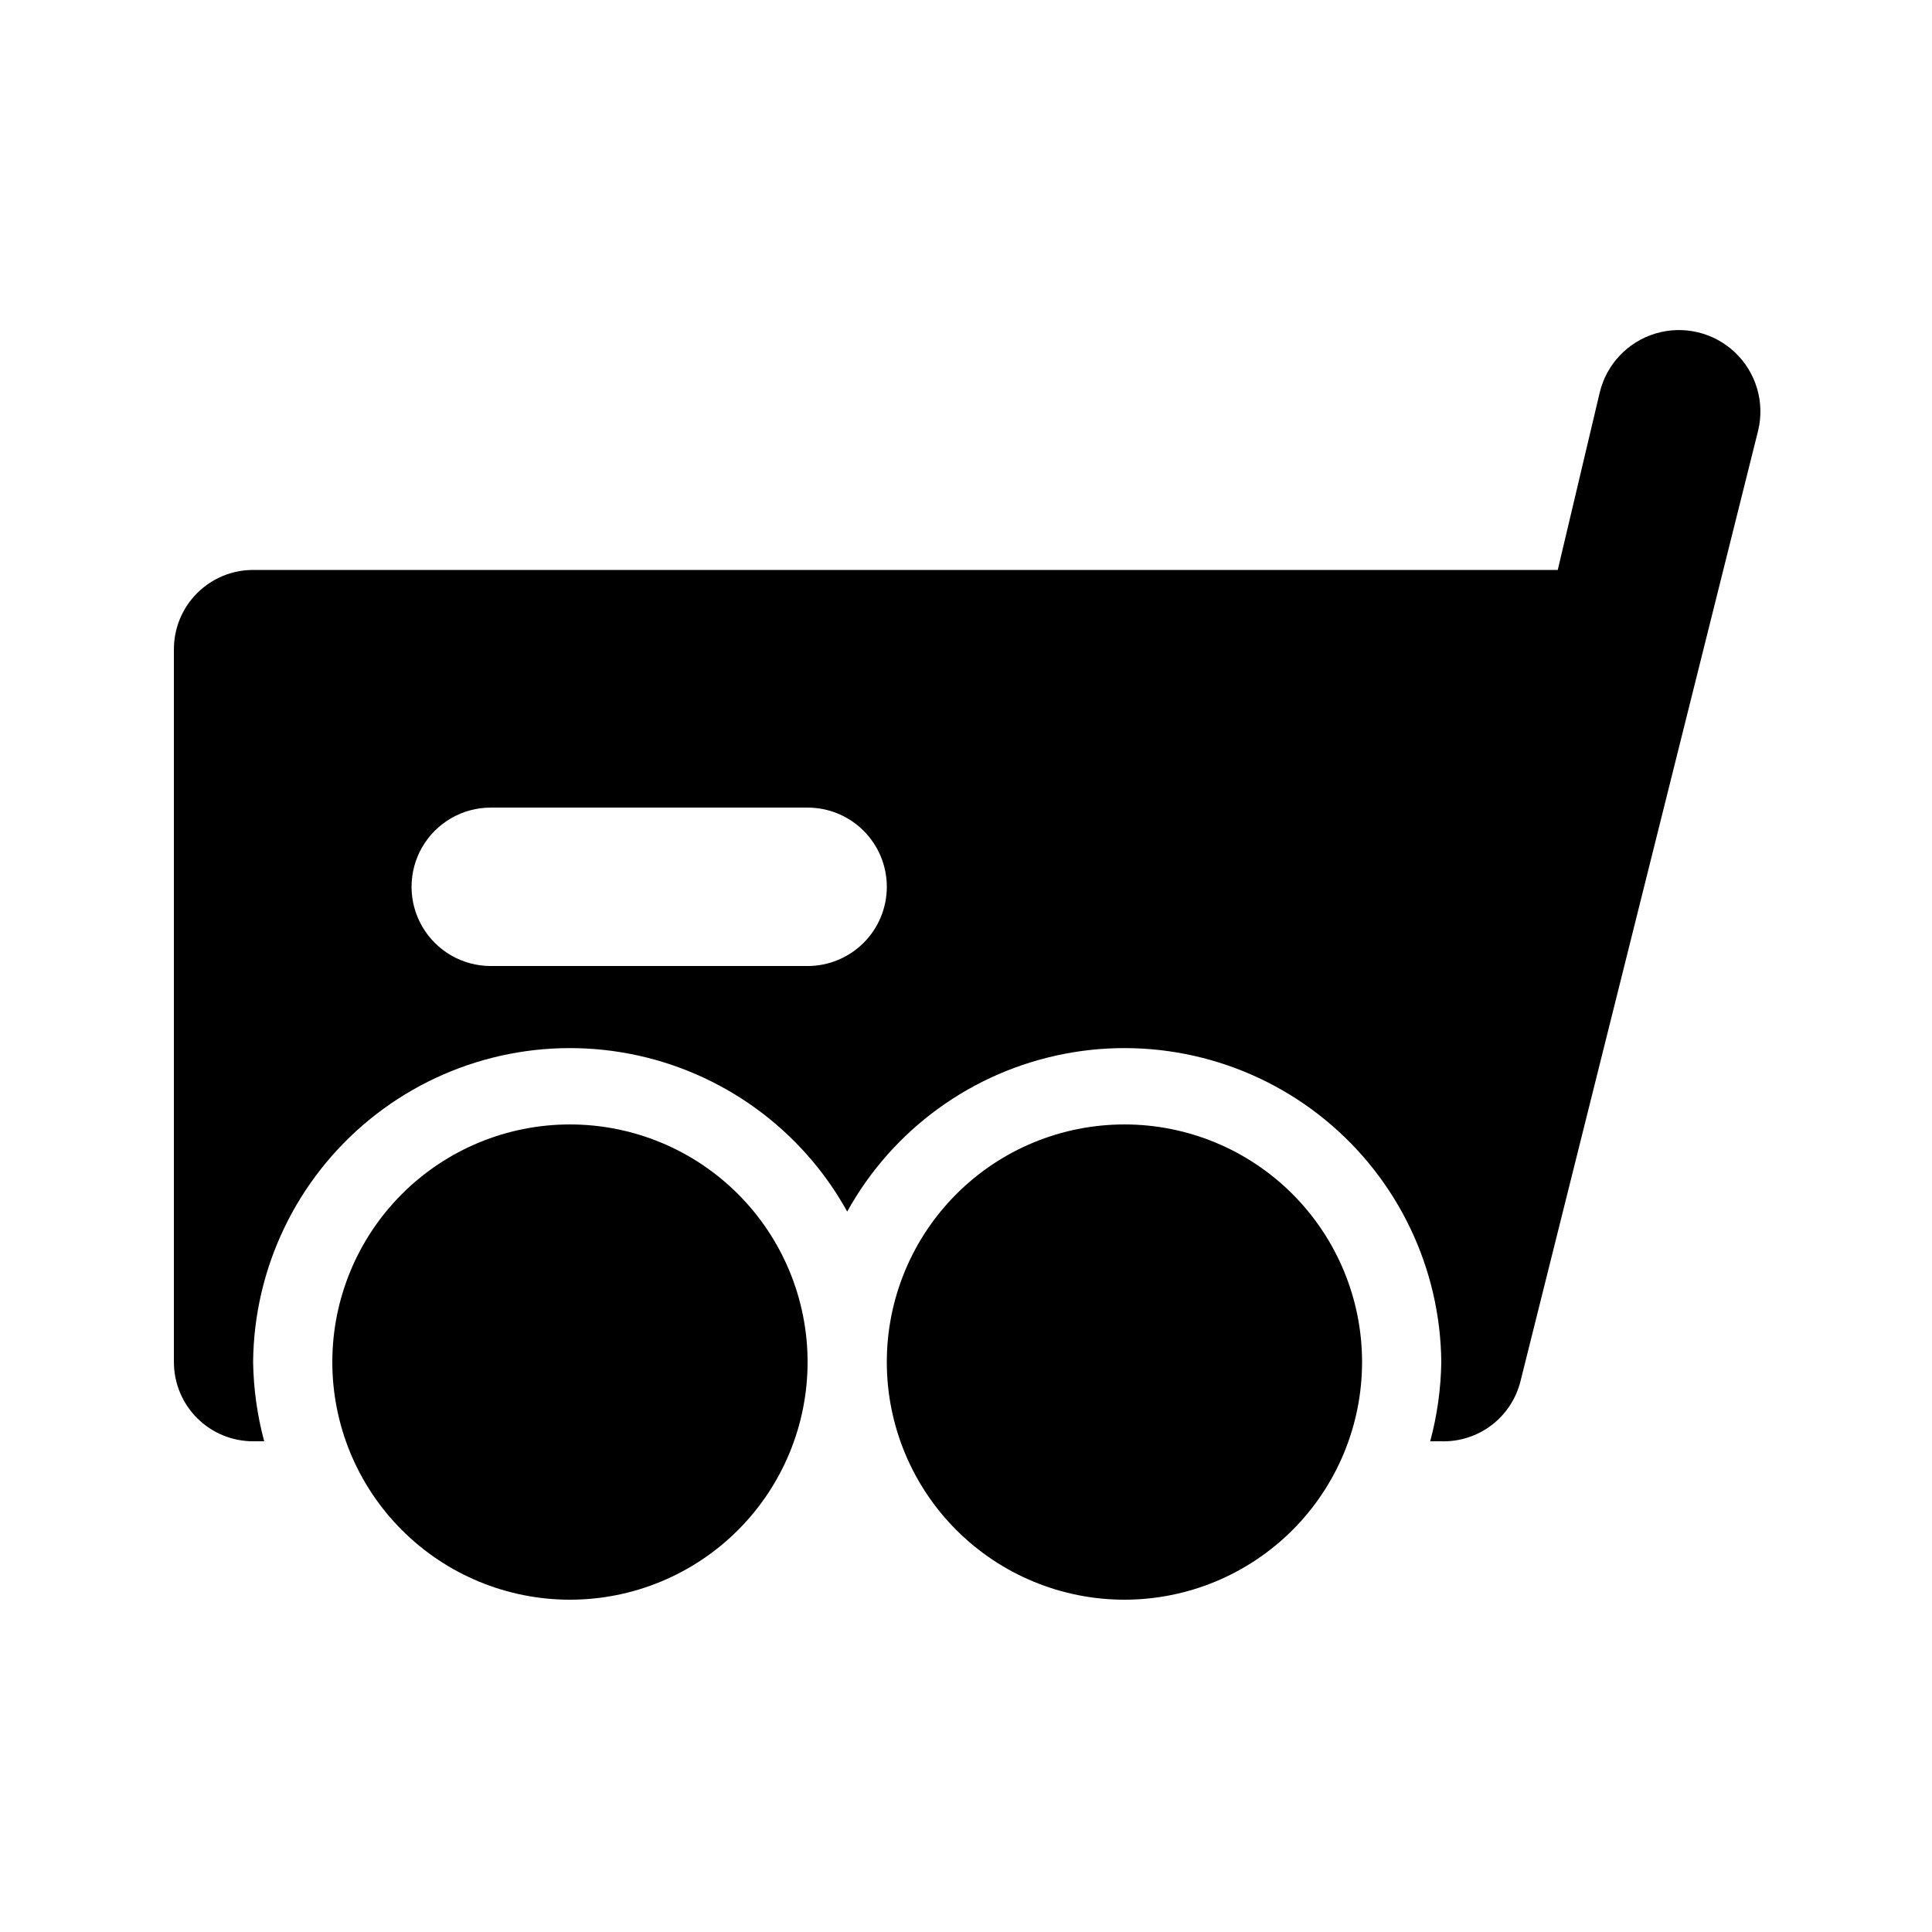
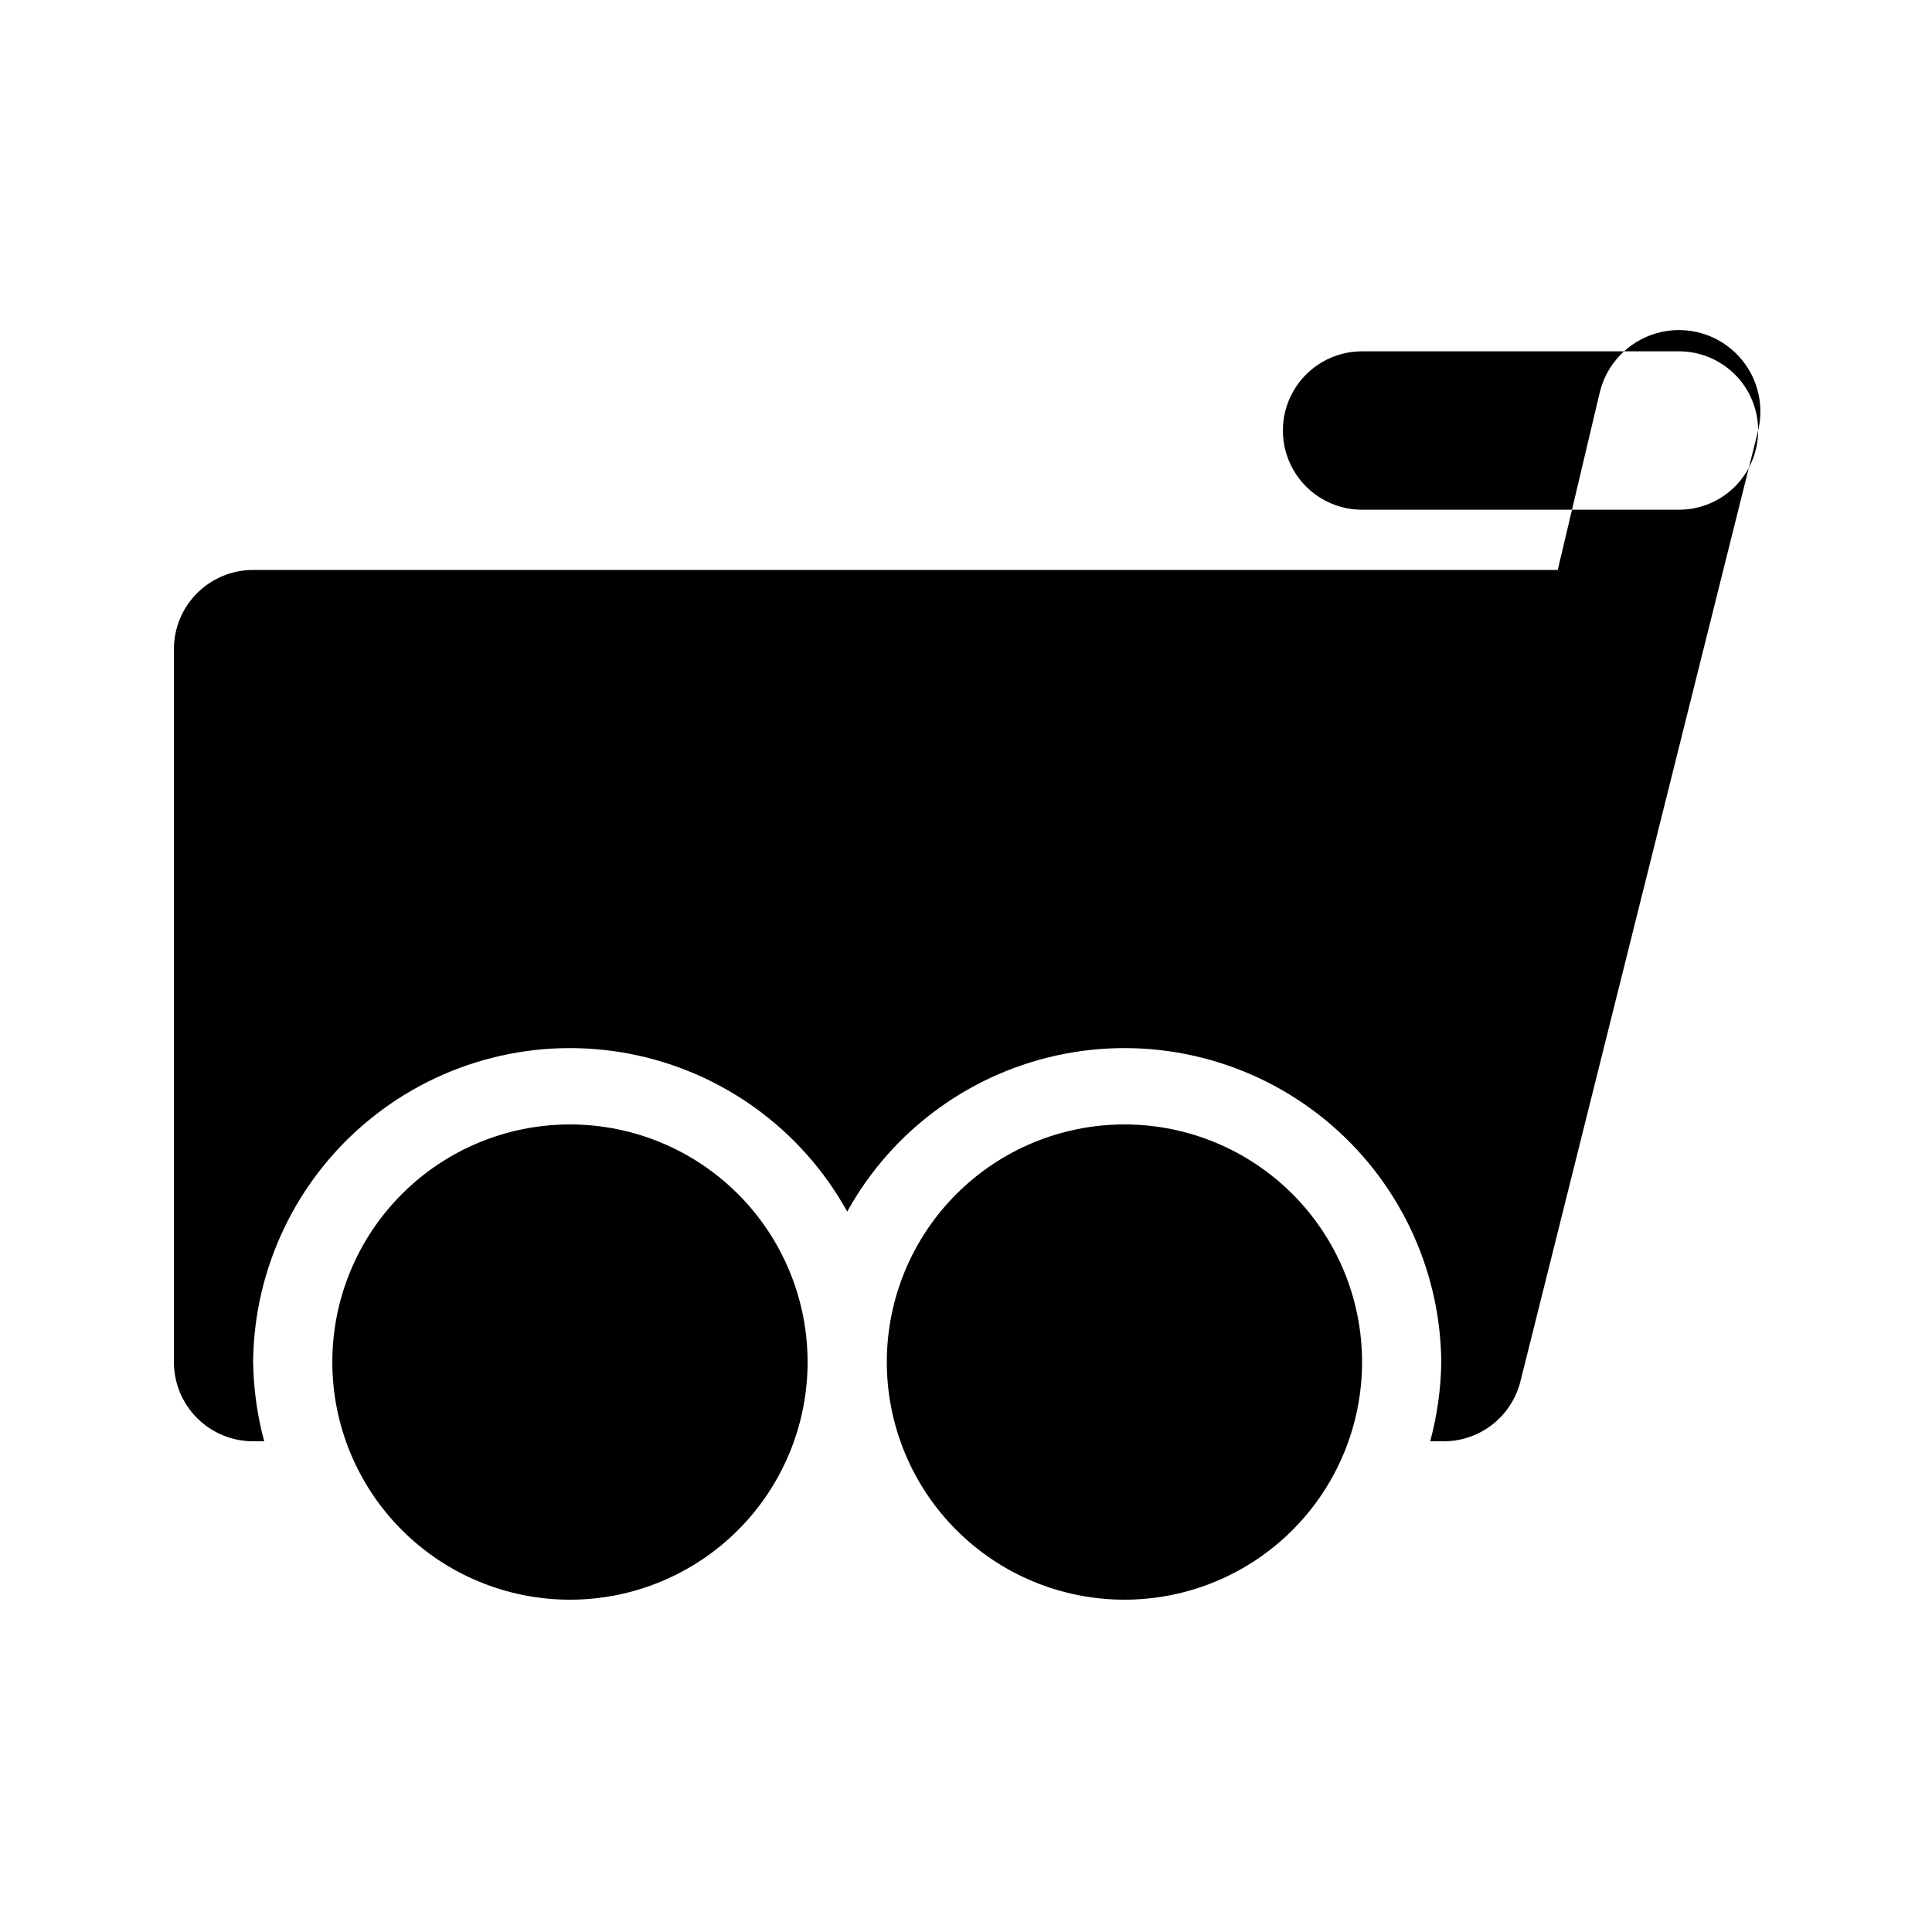
<svg xmlns="http://www.w3.org/2000/svg" fill="#000000" width="800px" height="800px" version="1.1" viewBox="144 144 512 512">
-   <path d="m358.02 504.96c0 16.703-6.637 32.723-18.445 44.531-11.812 11.812-27.828 18.445-44.531 18.445-16.703 0-32.723-6.633-44.531-18.445-11.812-11.809-18.445-27.828-18.445-44.531 0-16.699 6.633-32.719 18.445-44.527 11.809-11.812 27.828-18.445 44.531-18.445 16.703 0 32.719 6.633 44.531 18.445 11.809 11.809 18.445 27.828 18.445 44.527zm83.969-62.977v0.004c-16.703 0-32.723 6.633-44.531 18.445-11.812 11.809-18.445 27.828-18.445 44.527 0 16.703 6.633 32.723 18.445 44.531 11.809 11.812 27.828 18.445 44.531 18.445 16.699 0 32.719-6.633 44.527-18.445 11.812-11.809 18.445-27.828 18.445-44.531 0-16.699-6.633-32.719-18.445-44.527-11.809-11.812-27.828-18.445-44.527-18.445zm167.94-183.89-62.977 251.91h-0.004c-1.148 4.66-3.859 8.781-7.676 11.684-3.82 2.902-8.52 4.41-13.316 4.269h-2.938c1.844-6.848 2.832-13.898 2.938-20.992-0.223-24.91-11.5-48.434-30.773-64.211-19.277-15.781-44.562-22.188-69.027-17.488-24.465 4.699-45.578 20.02-57.637 41.816-12.059-21.797-33.176-37.117-57.637-41.816-24.465-4.699-49.754 1.707-69.027 17.488-19.277 15.777-30.551 39.301-30.777 64.211 0.109 7.094 1.094 14.145 2.938 20.992h-2.938c-5.566 0-10.906-2.211-14.844-6.148-3.938-3.934-6.148-9.273-6.148-14.844v-188.93c0-5.57 2.211-10.906 6.148-14.844s9.277-6.148 14.844-6.148h345.74l11.125-47.023c1.801-7.5 7.465-13.469 14.859-15.66 7.394-2.191 15.398-0.27 20.992 5.039 5.598 5.309 7.934 13.199 6.133 20.699zm-230.91 120.92c0-5.57-2.215-10.91-6.148-14.844-3.938-3.938-9.277-6.148-14.844-6.148h-83.969c-7.5 0-14.43 4-18.18 10.496-3.75 6.492-3.75 14.496 0 20.992 3.75 6.492 10.68 10.496 18.18 10.496h83.969c5.566 0 10.906-2.215 14.844-6.148 3.934-3.938 6.148-9.277 6.148-14.844z" />
+   <path d="m358.02 504.96c0 16.703-6.637 32.723-18.445 44.531-11.812 11.812-27.828 18.445-44.531 18.445-16.703 0-32.723-6.633-44.531-18.445-11.812-11.809-18.445-27.828-18.445-44.531 0-16.699 6.633-32.719 18.445-44.527 11.809-11.812 27.828-18.445 44.531-18.445 16.703 0 32.719 6.633 44.531 18.445 11.809 11.809 18.445 27.828 18.445 44.527zm83.969-62.977v0.004c-16.703 0-32.723 6.633-44.531 18.445-11.812 11.809-18.445 27.828-18.445 44.527 0 16.703 6.633 32.723 18.445 44.531 11.809 11.812 27.828 18.445 44.531 18.445 16.699 0 32.719-6.633 44.527-18.445 11.812-11.809 18.445-27.828 18.445-44.531 0-16.699-6.633-32.719-18.445-44.527-11.809-11.812-27.828-18.445-44.527-18.445zm167.94-183.89-62.977 251.91h-0.004c-1.148 4.66-3.859 8.781-7.676 11.684-3.82 2.902-8.52 4.41-13.316 4.269h-2.938c1.844-6.848 2.832-13.898 2.938-20.992-0.223-24.91-11.5-48.434-30.773-64.211-19.277-15.781-44.562-22.188-69.027-17.488-24.465 4.699-45.578 20.02-57.637 41.816-12.059-21.797-33.176-37.117-57.637-41.816-24.465-4.699-49.754 1.707-69.027 17.488-19.277 15.777-30.551 39.301-30.777 64.211 0.109 7.094 1.094 14.145 2.938 20.992h-2.938c-5.566 0-10.906-2.211-14.844-6.148-3.938-3.934-6.148-9.273-6.148-14.844v-188.93c0-5.57 2.211-10.906 6.148-14.844s9.277-6.148 14.844-6.148h345.74l11.125-47.023c1.801-7.5 7.465-13.469 14.859-15.66 7.394-2.191 15.398-0.27 20.992 5.039 5.598 5.309 7.934 13.199 6.133 20.699zc0-5.57-2.215-10.91-6.148-14.844-3.938-3.938-9.277-6.148-14.844-6.148h-83.969c-7.5 0-14.43 4-18.18 10.496-3.75 6.492-3.75 14.496 0 20.992 3.75 6.492 10.68 10.496 18.18 10.496h83.969c5.566 0 10.906-2.215 14.844-6.148 3.934-3.938 6.148-9.277 6.148-14.844z" />
</svg>